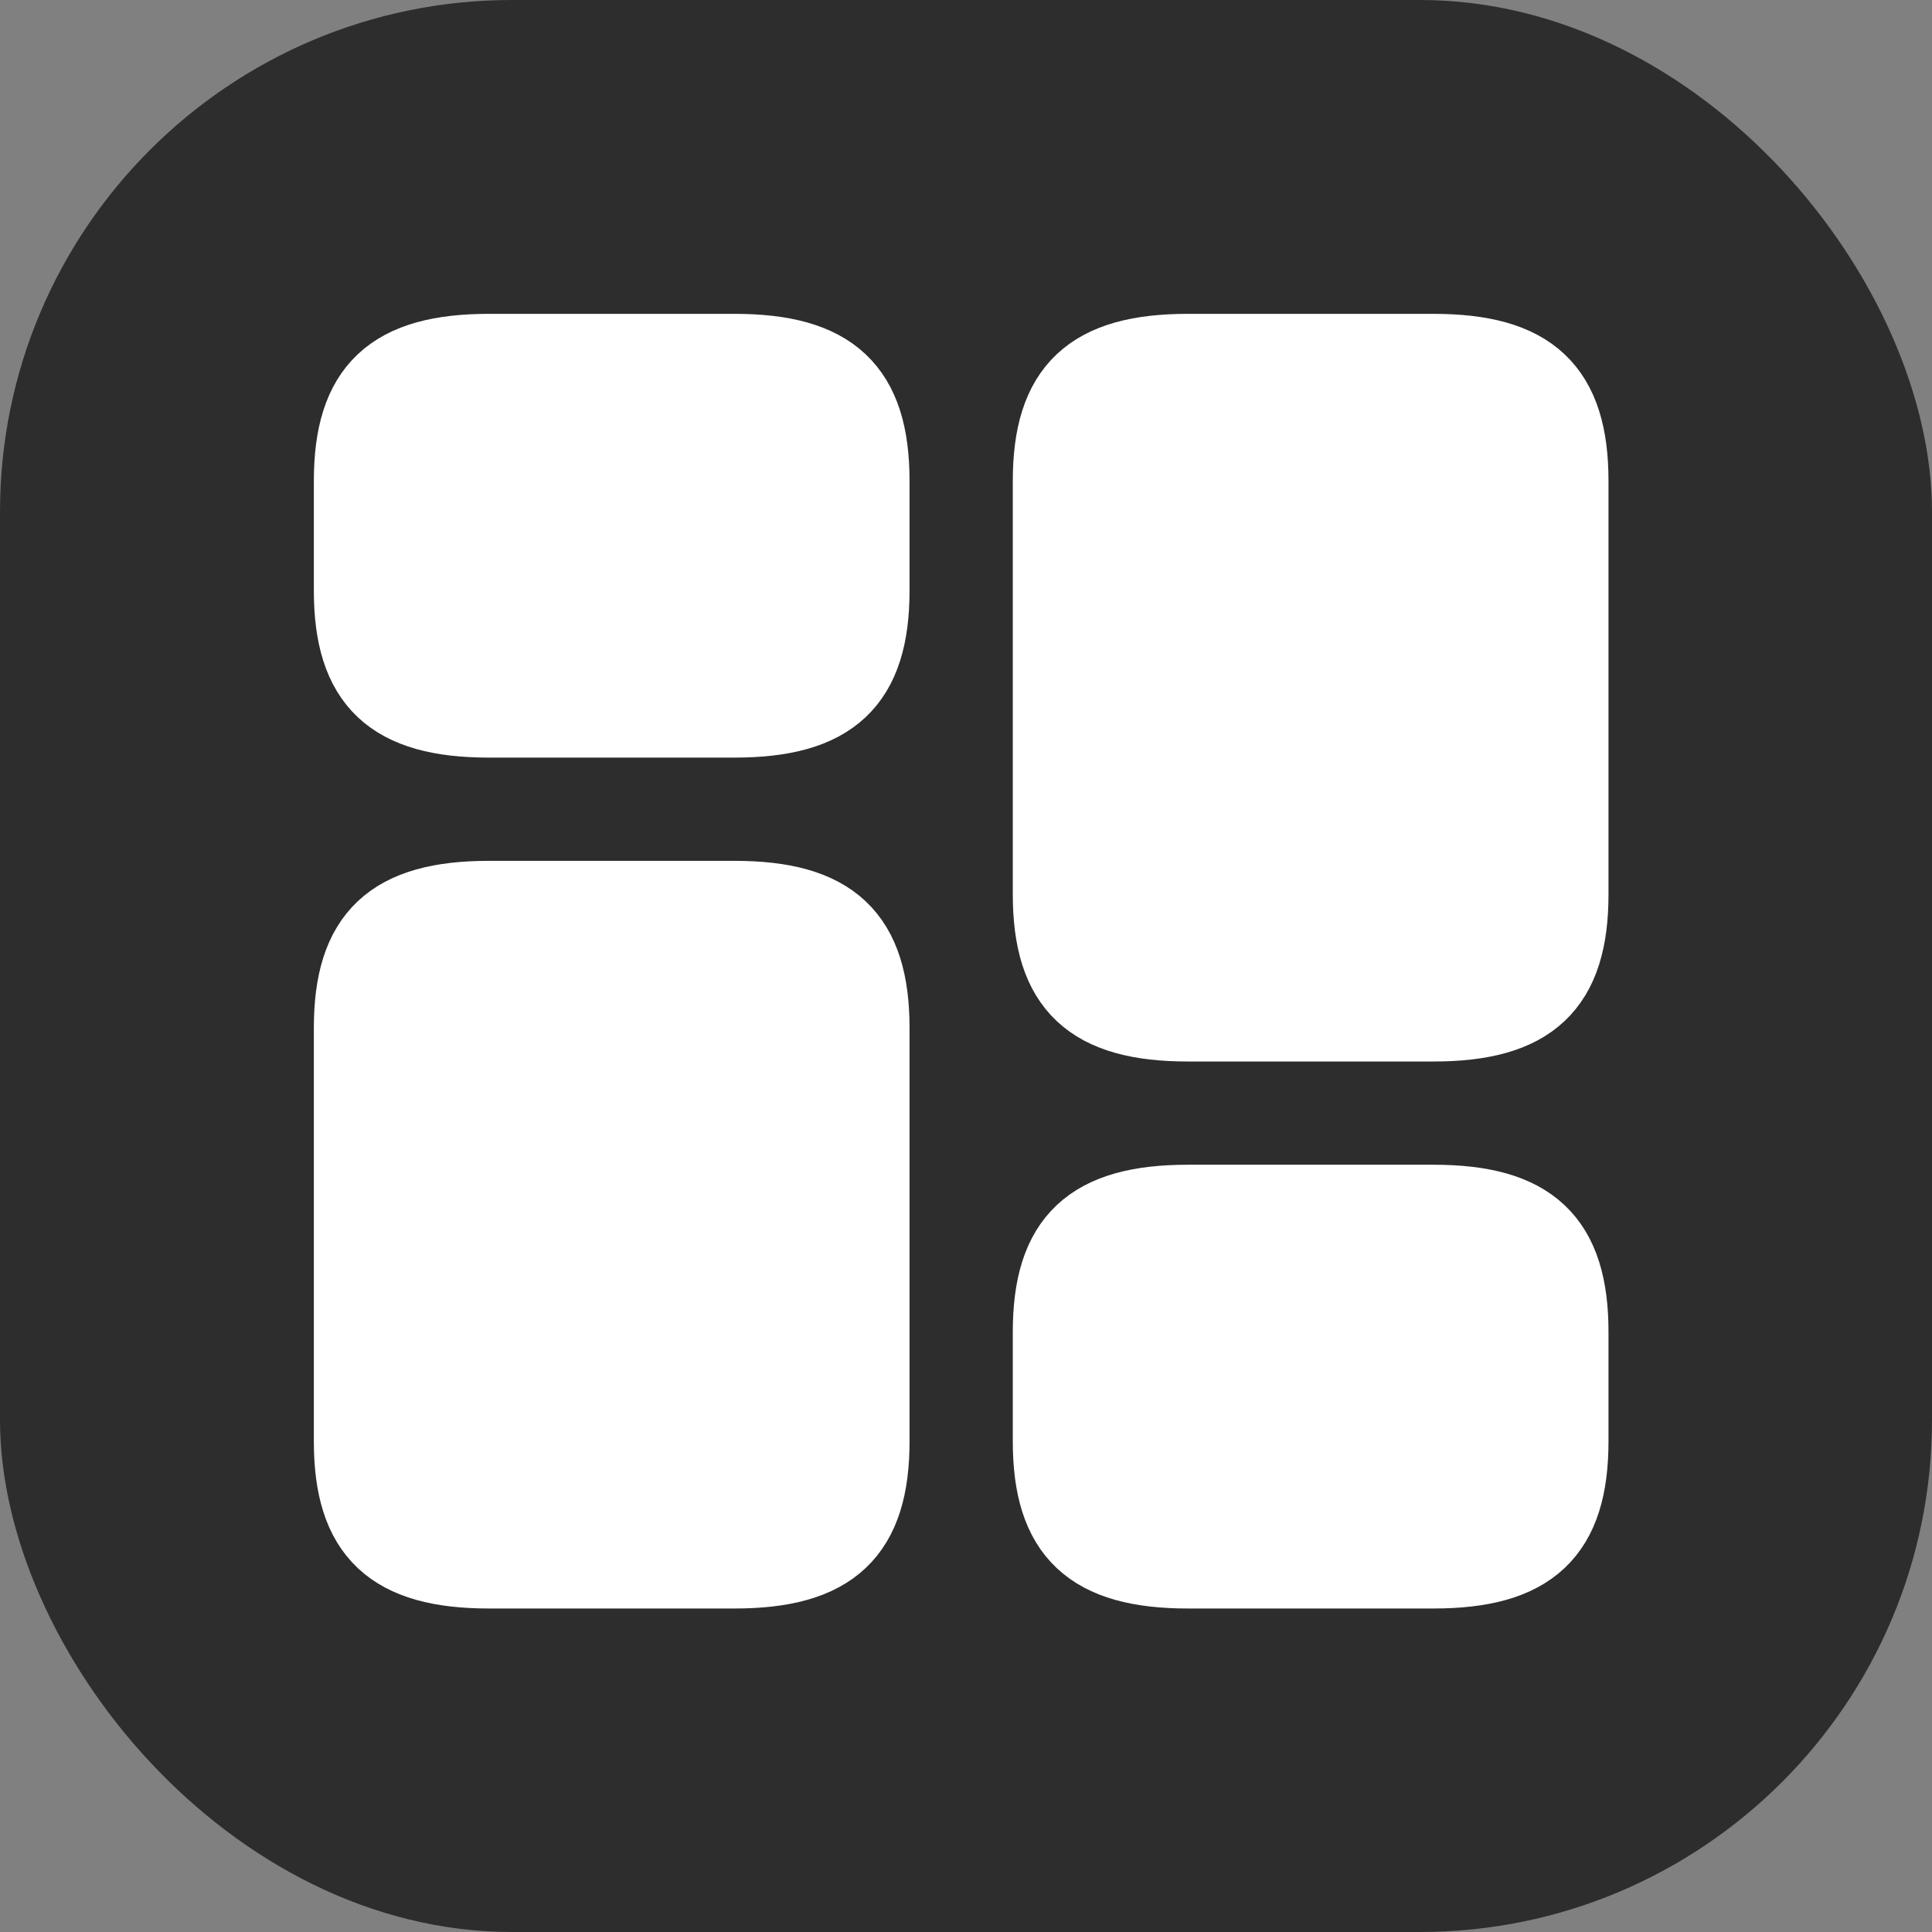
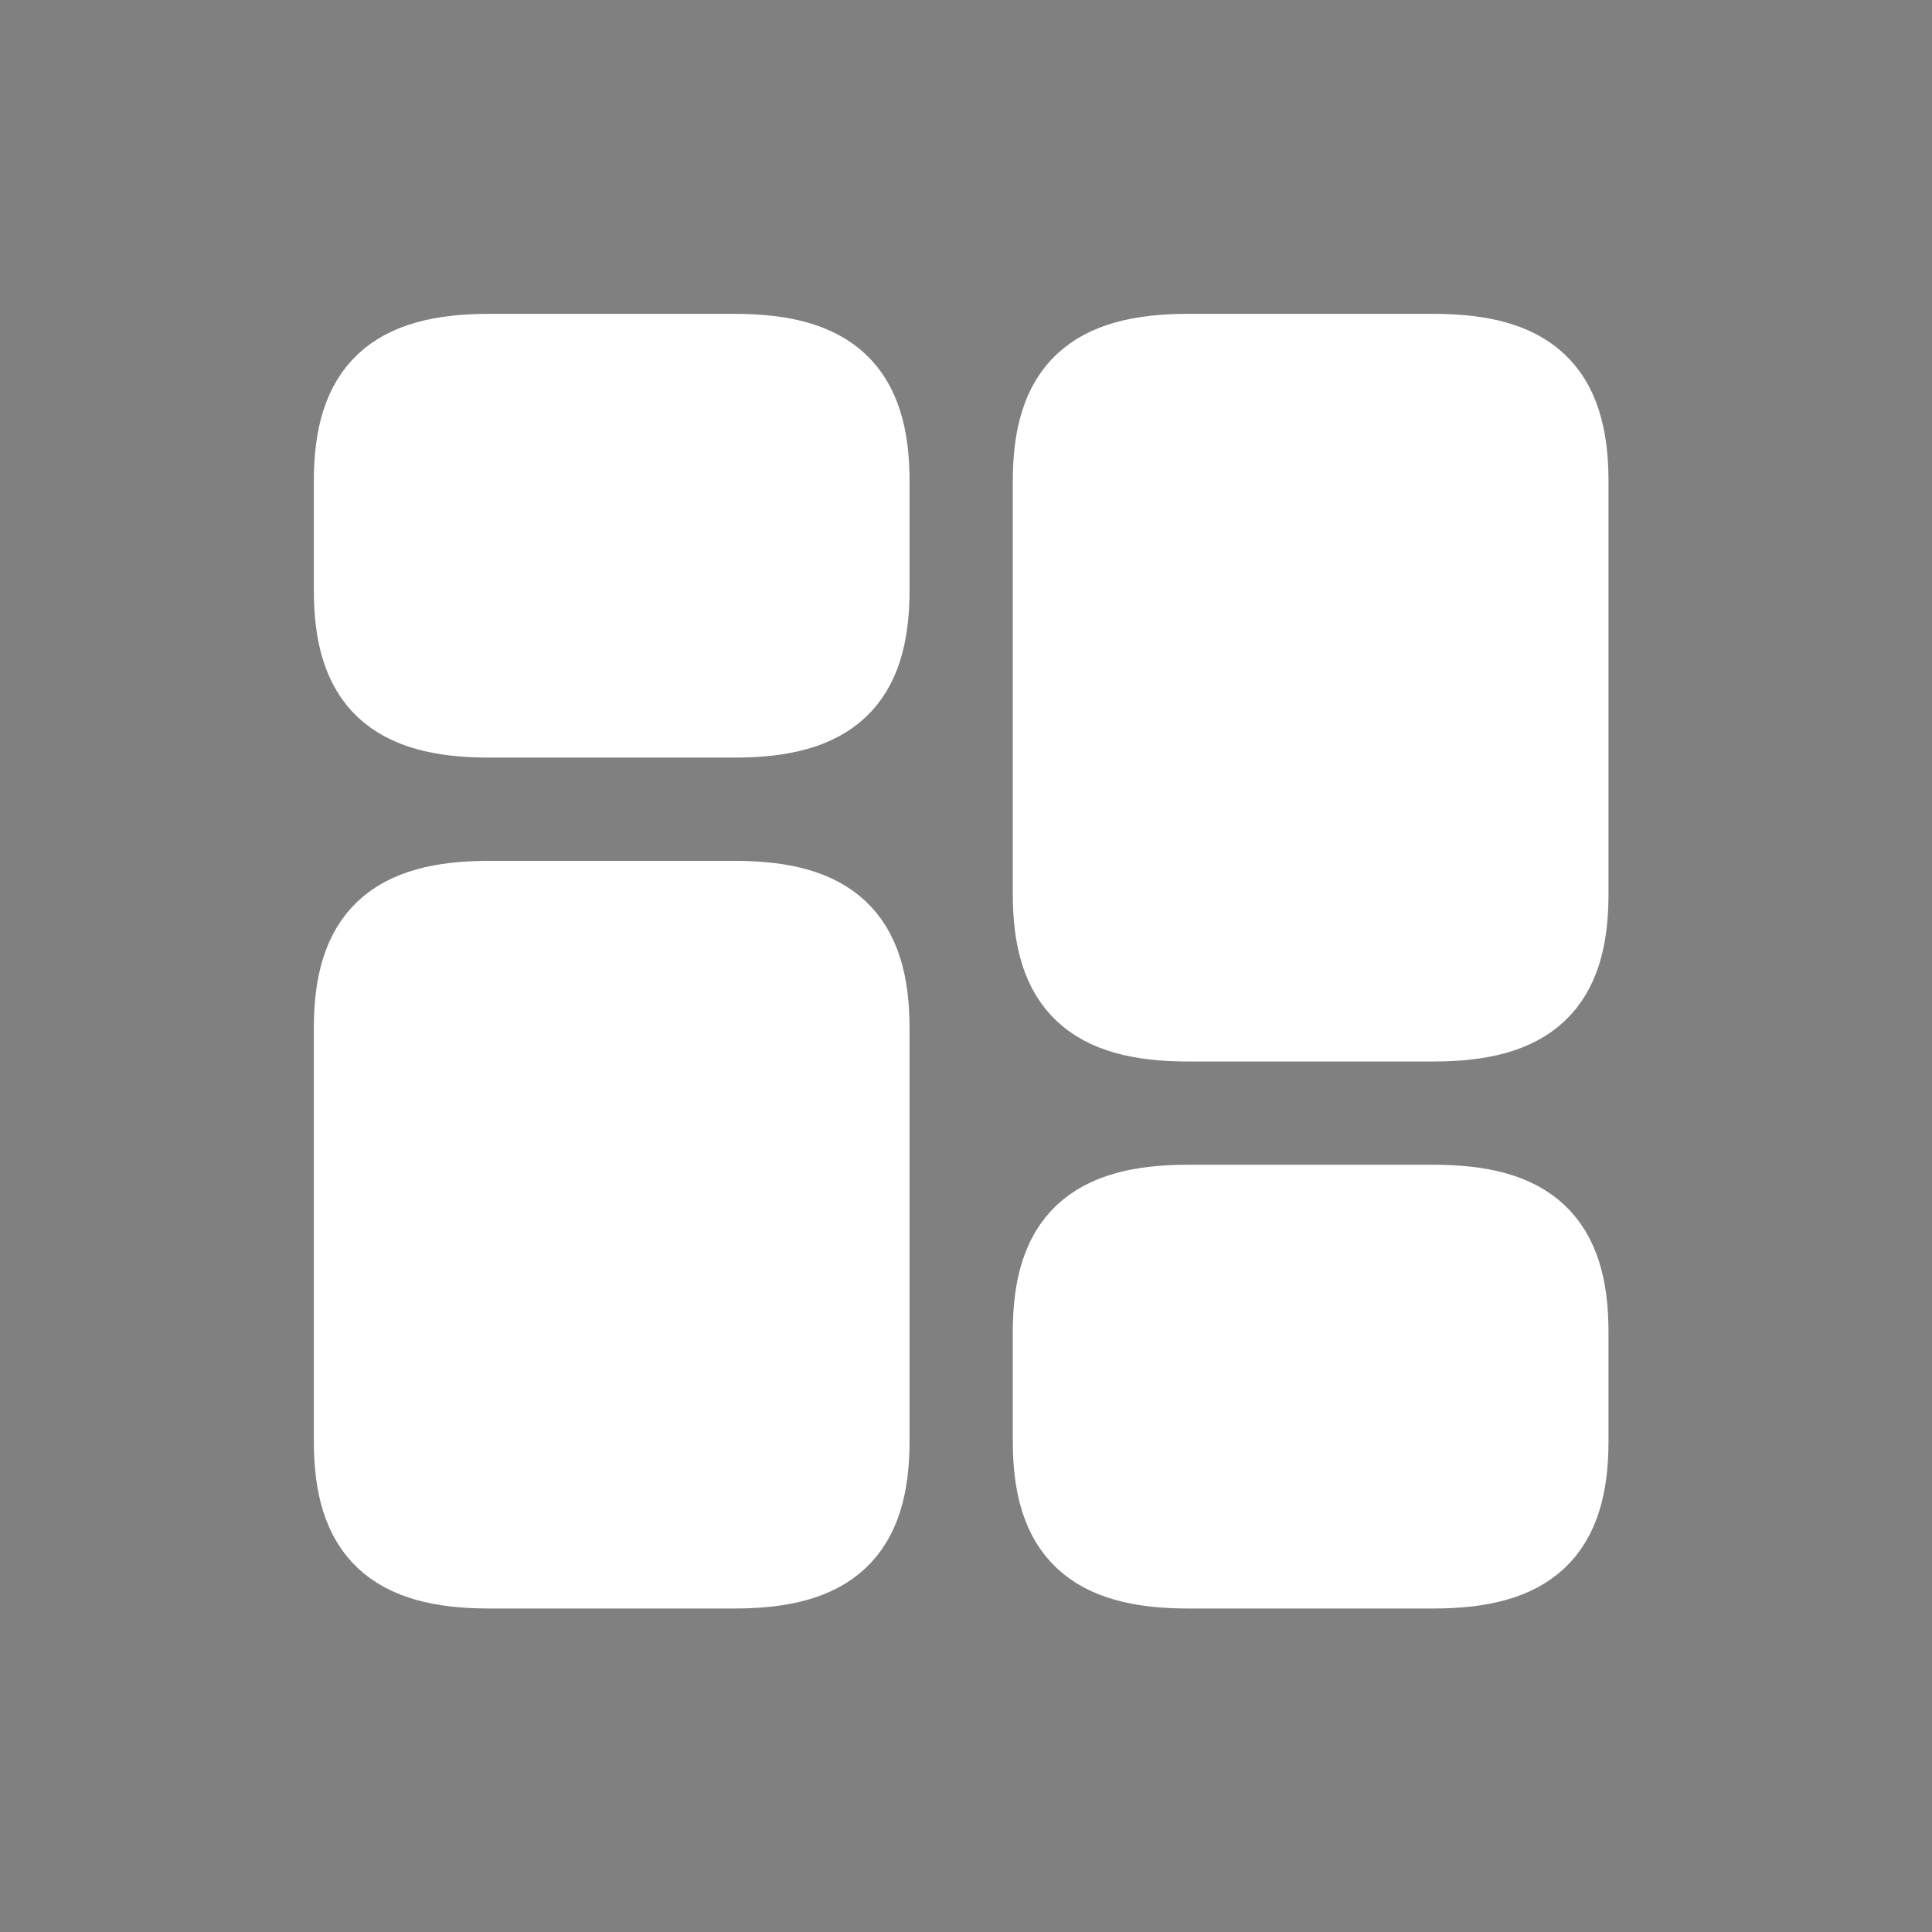
<svg xmlns="http://www.w3.org/2000/svg" width="200" height="200" viewBox="0 0 200 200" fill="none">
  <rect x="0" y="0" width="200" height="200" fill="#808080" stroke="none" />
-   <rect width="200" height="200" rx="53" fill="#2D2D2D" />
  <path d="M162.417 92.579V49.796C162.417 40.358 158.39 36.583 148.386 36.583H122.968C112.964 36.583 108.938 40.358 108.938 49.796V92.579C108.938 102.017 112.964 105.792 122.968 105.792H148.386C158.39 105.792 162.417 102.017 162.417 92.579Z" fill="white" stroke="white" stroke-width="8.188" stroke-linecap="round" stroke-linejoin="round" />
  <path d="M162.417 149.204V137.879C162.417 128.442 158.39 124.667 148.386 124.667H122.968C112.964 124.667 108.938 128.442 108.938 137.879V149.204C108.938 158.642 112.964 162.417 122.968 162.417H148.386C158.39 162.417 162.417 158.642 162.417 149.204Z" fill="white" stroke="white" stroke-width="8.188" stroke-linecap="round" stroke-linejoin="round" />
  <path d="M90.062 106.421V149.204C90.062 158.642 86.035 162.417 76.032 162.417H50.613C40.61 162.417 36.583 158.642 36.583 149.204V106.421C36.583 96.983 40.61 93.208 50.613 93.208H76.032C86.035 93.208 90.062 96.983 90.062 106.421Z" fill="white" stroke="white" stroke-width="8.188" stroke-linecap="round" stroke-linejoin="round" />
  <path d="M90.062 49.796V61.121C90.062 70.558 86.035 74.333 76.032 74.333H50.613C40.61 74.333 36.583 70.558 36.583 61.121V49.796C36.583 40.358 40.61 36.583 50.613 36.583H76.032C86.035 36.583 90.062 40.358 90.062 49.796Z" fill="white" stroke="white" stroke-width="8.188" stroke-linecap="round" stroke-linejoin="round" />
</svg>